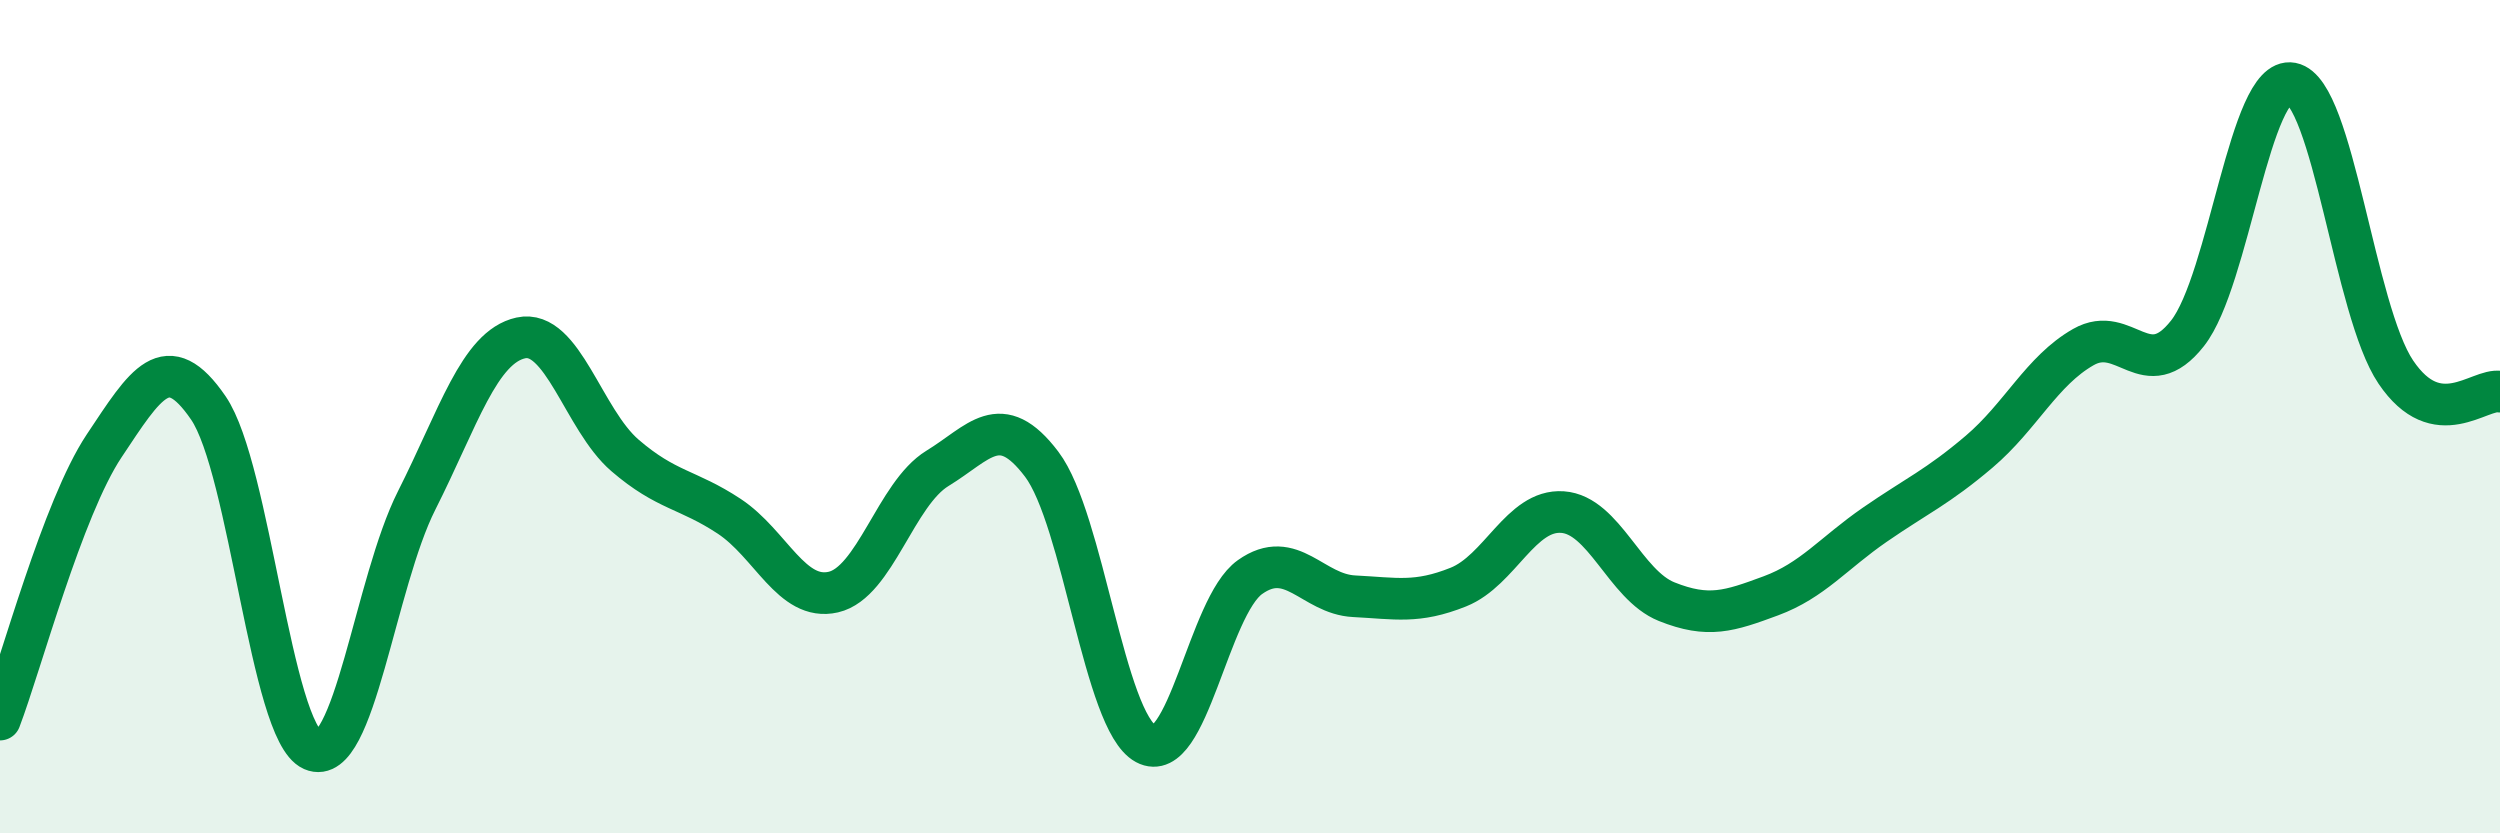
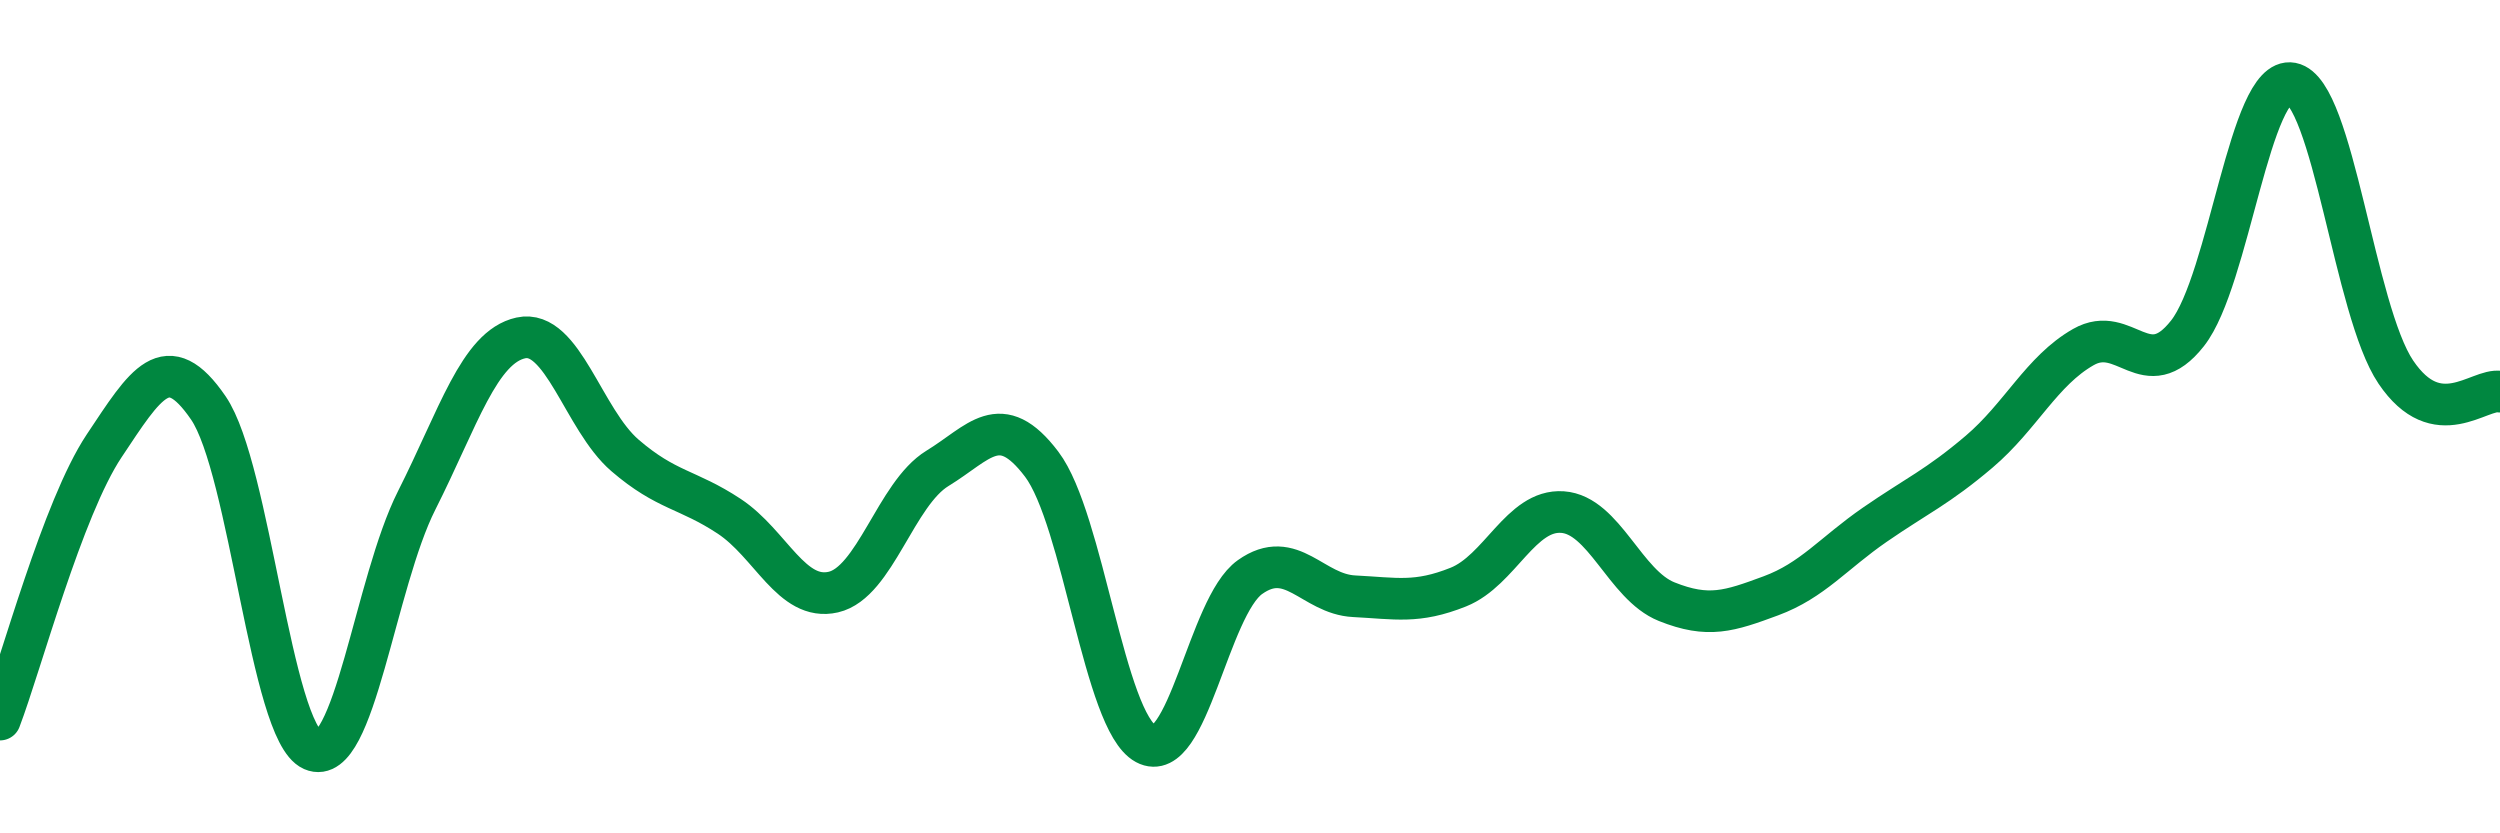
<svg xmlns="http://www.w3.org/2000/svg" width="60" height="20" viewBox="0 0 60 20">
-   <path d="M 0,17.27 C 0.5,15.96 1.5,12.2 2.5,10.7 C 3.5,9.2 4,8.33 5,9.79 C 6,11.25 6.5,17.56 7.5,18 C 8.5,18.44 9,13.99 10,12.01 C 11,10.03 11.5,8.33 12.5,8.11 C 13.5,7.89 14,10.07 15,10.93 C 16,11.79 16.5,11.73 17.5,12.39 C 18.5,13.05 19,14.44 20,14.21 C 21,13.98 21.5,11.85 22.5,11.24 C 23.5,10.63 24,9.82 25,11.14 C 26,12.46 26.5,17.31 27.5,17.85 C 28.5,18.39 29,14.56 30,13.85 C 31,13.14 31.5,14.26 32.5,14.31 C 33.5,14.36 34,14.49 35,14.09 C 36,13.69 36.5,12.22 37.5,12.29 C 38.5,12.36 39,14.04 40,14.44 C 41,14.84 41.5,14.67 42.5,14.3 C 43.5,13.93 44,13.28 45,12.59 C 46,11.9 46.5,11.69 47.5,10.84 C 48.5,9.99 49,8.9 50,8.33 C 51,7.76 51.5,9.27 52.5,8 C 53.5,6.73 54,1.81 55,2 C 56,2.19 56.5,7.45 57.5,8.93 C 58.5,10.41 59.5,9.31 60,9.4L60 20L0 20Z" fill="#008740" opacity="0.1" stroke-linecap="round" stroke-linejoin="round" />
  <path d="M 0,17.27 C 0.5,15.96 1.5,12.2 2.5,10.7 C 3.5,9.2 4,8.33 5,9.79 C 6,11.25 6.5,17.56 7.5,18 C 8.5,18.44 9,13.99 10,12.01 C 11,10.03 11.5,8.33 12.5,8.11 C 13.5,7.89 14,10.07 15,10.93 C 16,11.79 16.5,11.73 17.5,12.39 C 18.5,13.05 19,14.44 20,14.21 C 21,13.98 21.5,11.85 22.5,11.24 C 23.5,10.63 24,9.82 25,11.14 C 26,12.46 26.5,17.31 27.5,17.85 C 28.5,18.39 29,14.56 30,13.85 C 31,13.14 31.5,14.26 32.5,14.31 C 33.5,14.36 34,14.49 35,14.09 C 36,13.69 36.5,12.22 37.5,12.29 C 38.5,12.36 39,14.04 40,14.44 C 41,14.84 41.5,14.67 42.5,14.3 C 43.5,13.93 44,13.28 45,12.59 C 46,11.9 46.5,11.69 47.5,10.84 C 48.5,9.99 49,8.9 50,8.33 C 51,7.76 51.5,9.27 52.5,8 C 53.5,6.73 54,1.81 55,2 C 56,2.19 56.5,7.45 57.5,8.93 C 58.5,10.41 59.5,9.31 60,9.4" stroke="#008740" stroke-width="1" fill="none" stroke-linecap="round" stroke-linejoin="round" />
</svg>